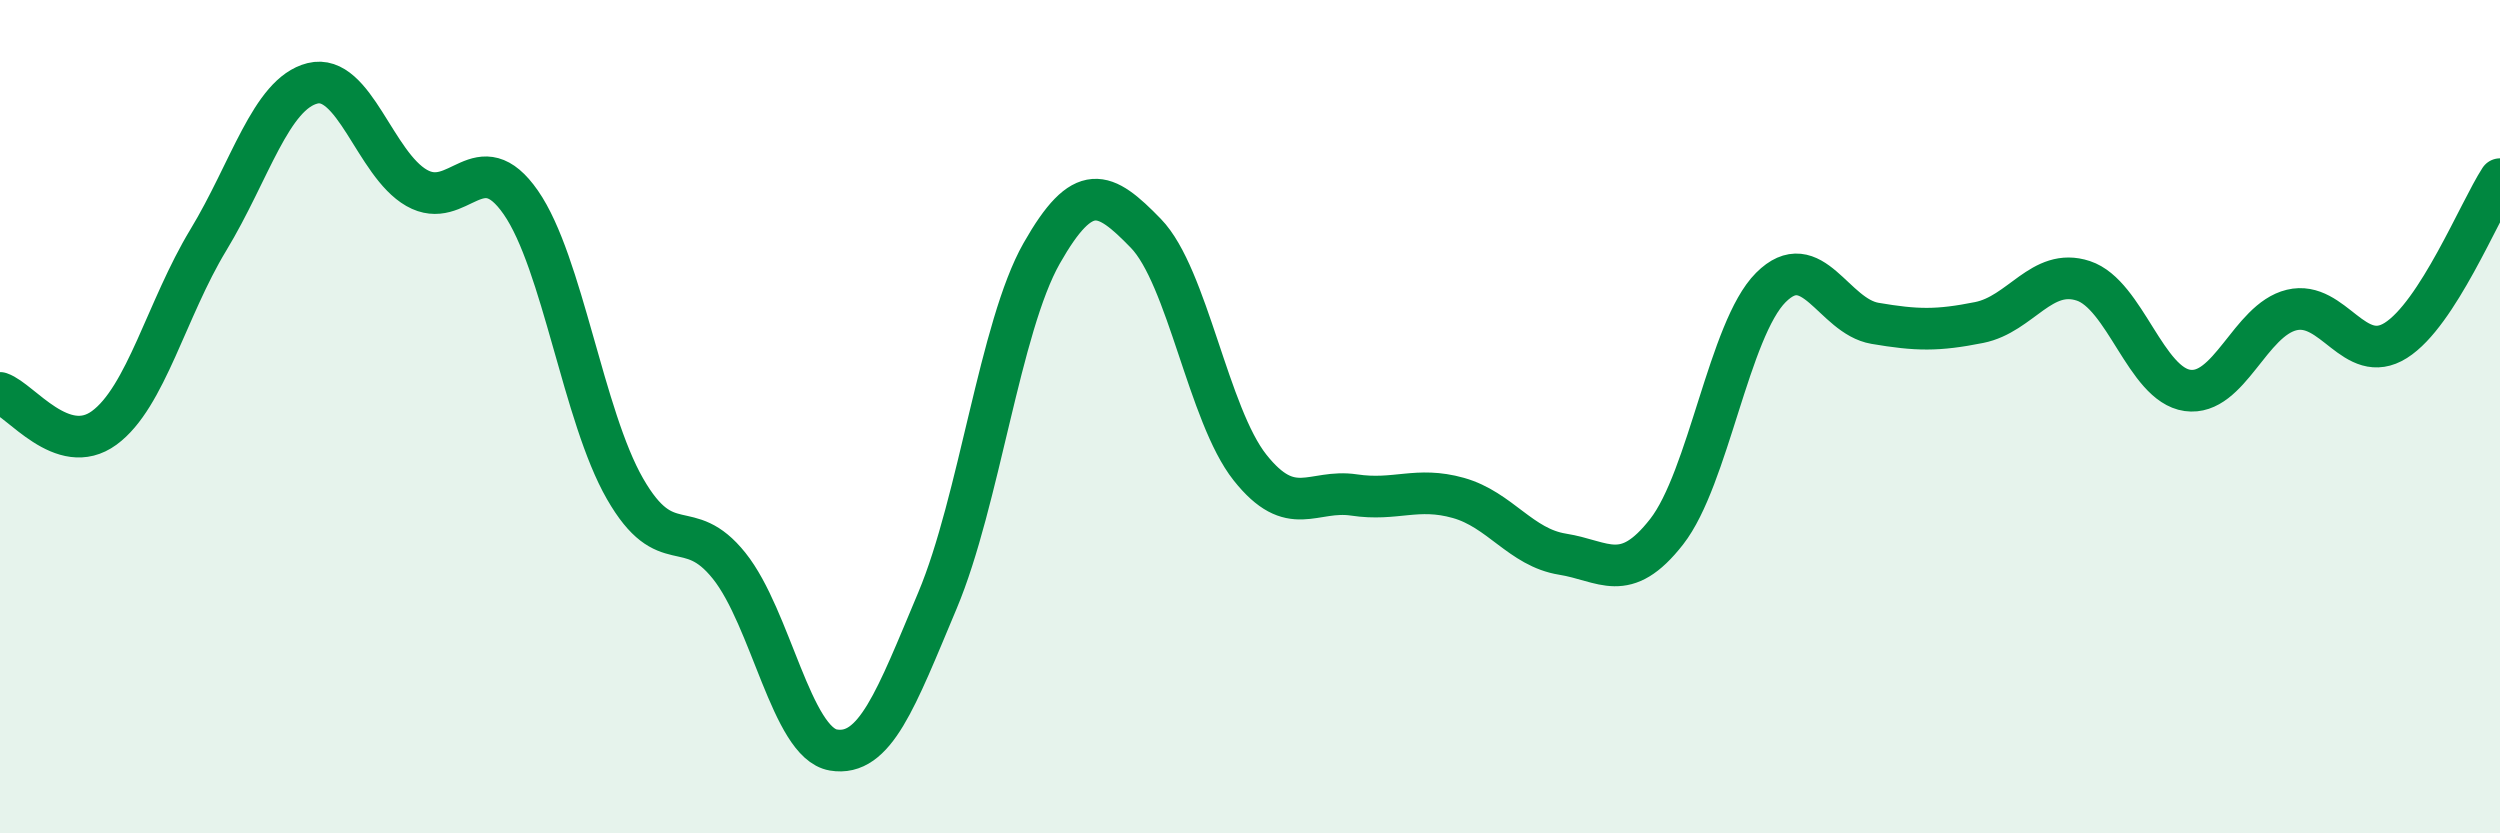
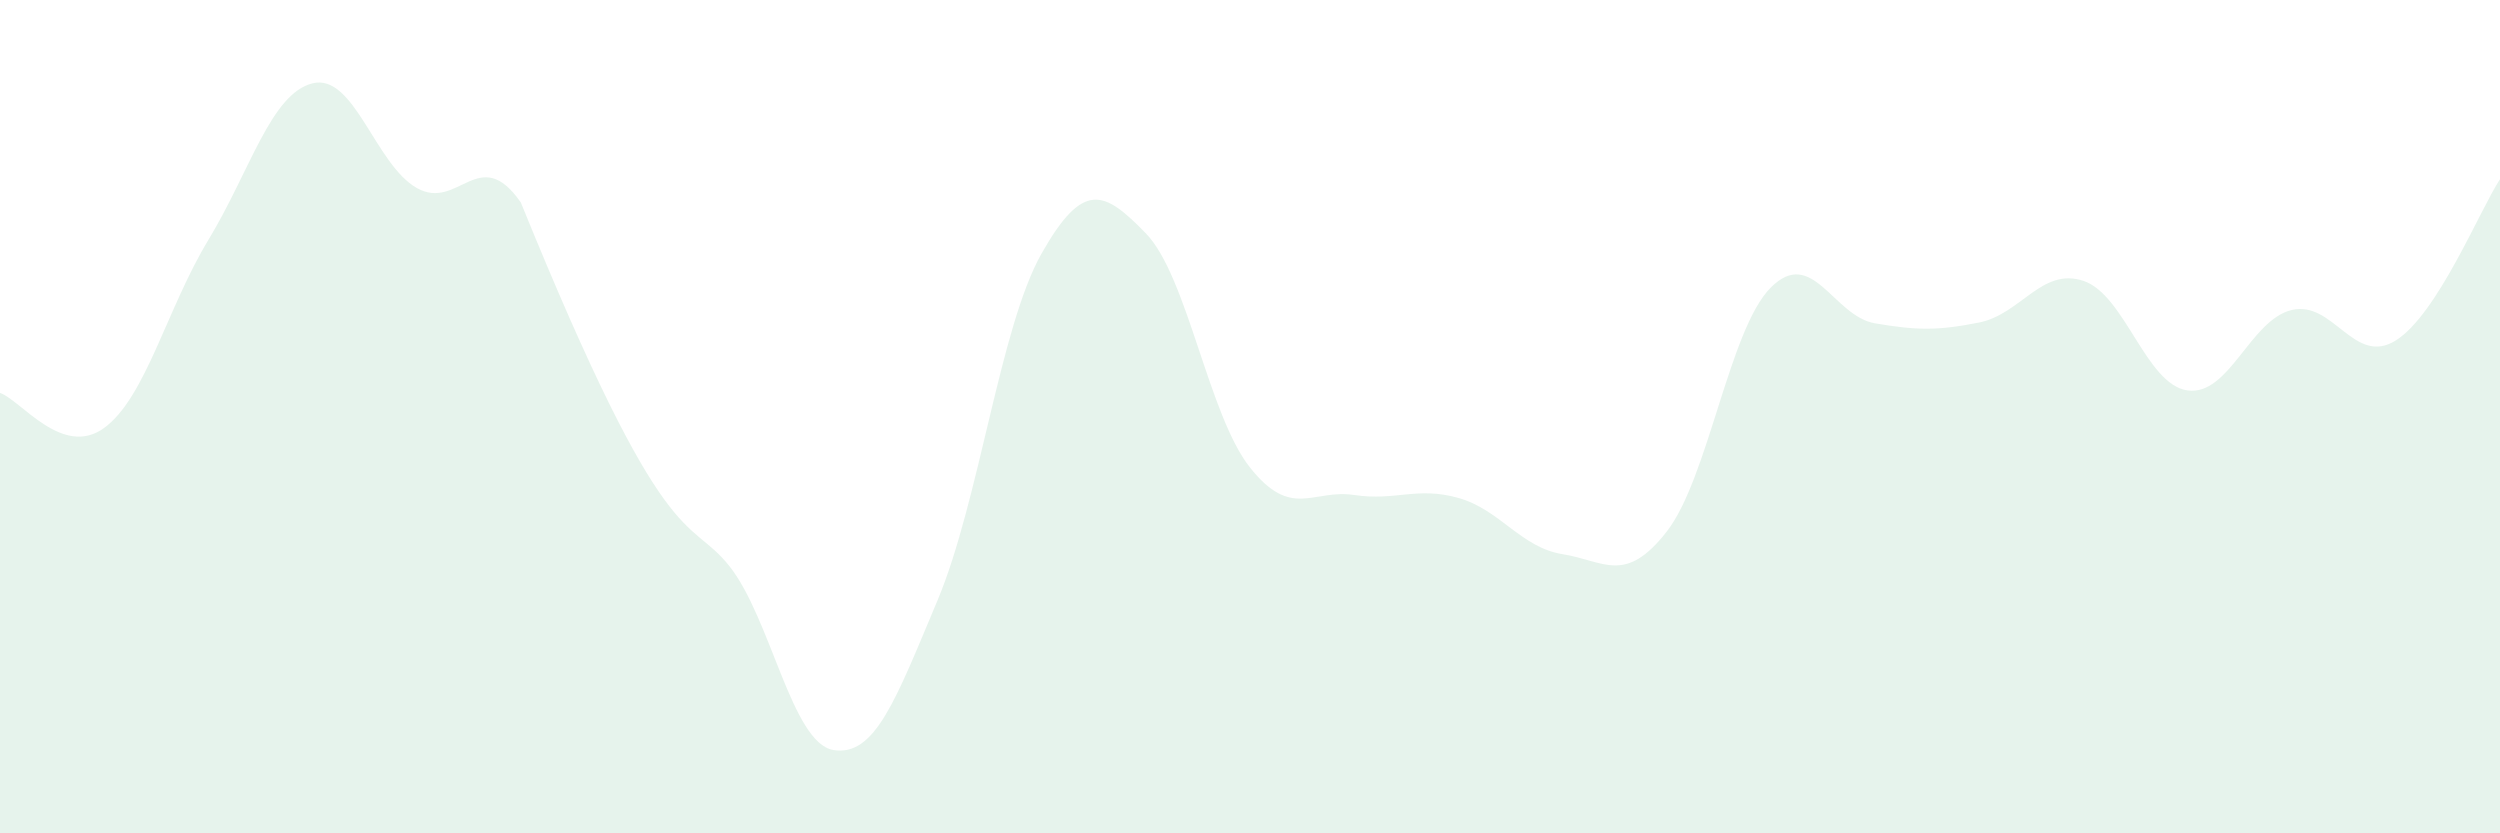
<svg xmlns="http://www.w3.org/2000/svg" width="60" height="20" viewBox="0 0 60 20">
-   <path d="M 0,9.43 C 0.5,9.6 1.5,11 2.5,10.27 C 3.5,9.54 4,7.41 5,5.76 C 6,4.11 6.5,2.25 7.5,2 C 8.5,1.75 9,3.94 10,4.51 C 11,5.08 11.5,3.42 12.5,4.86 C 13.5,6.3 14,9.99 15,11.73 C 16,13.47 16.5,12.33 17.5,13.58 C 18.5,14.83 19,17.83 20,18 C 21,18.17 21.5,16.79 22.5,14.41 C 23.5,12.03 24,7.84 25,6.08 C 26,4.32 26.5,4.57 27.5,5.6 C 28.5,6.63 29,9.96 30,11.22 C 31,12.48 31.5,11.73 32.5,11.88 C 33.5,12.03 34,11.67 35,11.95 C 36,12.23 36.5,13.14 37.5,13.3 C 38.5,13.46 39,14.04 40,12.76 C 41,11.48 41.5,7.9 42.5,6.9 C 43.5,5.9 44,7.59 45,7.76 C 46,7.93 46.5,7.94 47.5,7.74 C 48.5,7.54 49,6.41 50,6.74 C 51,7.07 51.5,9.23 52.5,9.37 C 53.5,9.51 54,7.68 55,7.44 C 56,7.2 56.5,8.8 57.5,8.17 C 58.5,7.54 59.5,5.07 60,4.3L60 20L0 20Z" fill="#008740" opacity="0.1" stroke-linecap="round" stroke-linejoin="round" />
-   <path d="M 0,9.43 C 0.5,9.6 1.5,11 2.5,10.27 C 3.5,9.54 4,7.41 5,5.76 C 6,4.11 6.5,2.25 7.5,2 C 8.5,1.75 9,3.94 10,4.51 C 11,5.08 11.5,3.42 12.5,4.86 C 13.5,6.3 14,9.99 15,11.73 C 16,13.47 16.5,12.33 17.5,13.58 C 18.5,14.83 19,17.83 20,18 C 21,18.17 21.5,16.79 22.5,14.41 C 23.5,12.03 24,7.84 25,6.08 C 26,4.32 26.5,4.57 27.5,5.6 C 28.5,6.63 29,9.96 30,11.22 C 31,12.48 31.5,11.73 32.5,11.88 C 33.5,12.03 34,11.67 35,11.95 C 36,12.23 36.5,13.14 37.5,13.3 C 38.5,13.46 39,14.04 40,12.76 C 41,11.48 41.5,7.9 42.5,6.9 C 43.5,5.9 44,7.59 45,7.76 C 46,7.93 46.5,7.94 47.5,7.74 C 48.5,7.54 49,6.41 50,6.74 C 51,7.07 51.5,9.23 52.5,9.37 C 53.5,9.51 54,7.68 55,7.44 C 56,7.2 56.5,8.8 57.5,8.17 C 58.5,7.54 59.5,5.07 60,4.3" stroke="#008740" stroke-width="1" fill="none" stroke-linecap="round" stroke-linejoin="round" />
+   <path d="M 0,9.43 C 0.5,9.6 1.5,11 2.5,10.27 C 3.5,9.54 4,7.41 5,5.76 C 6,4.11 6.5,2.25 7.5,2 C 8.5,1.75 9,3.94 10,4.51 C 11,5.08 11.5,3.42 12.5,4.86 C 16,13.47 16.5,12.33 17.5,13.58 C 18.5,14.83 19,17.83 20,18 C 21,18.17 21.5,16.79 22.5,14.41 C 23.5,12.03 24,7.84 25,6.08 C 26,4.32 26.5,4.57 27.5,5.6 C 28.5,6.63 29,9.96 30,11.22 C 31,12.48 31.5,11.73 32.5,11.88 C 33.5,12.03 34,11.67 35,11.95 C 36,12.23 36.5,13.14 37.5,13.3 C 38.5,13.46 39,14.04 40,12.76 C 41,11.48 41.5,7.9 42.5,6.9 C 43.5,5.9 44,7.59 45,7.76 C 46,7.93 46.5,7.94 47.5,7.74 C 48.5,7.54 49,6.41 50,6.74 C 51,7.07 51.5,9.23 52.5,9.37 C 53.5,9.51 54,7.68 55,7.44 C 56,7.2 56.5,8.8 57.5,8.17 C 58.5,7.54 59.5,5.07 60,4.3L60 20L0 20Z" fill="#008740" opacity="0.1" stroke-linecap="round" stroke-linejoin="round" />
</svg>